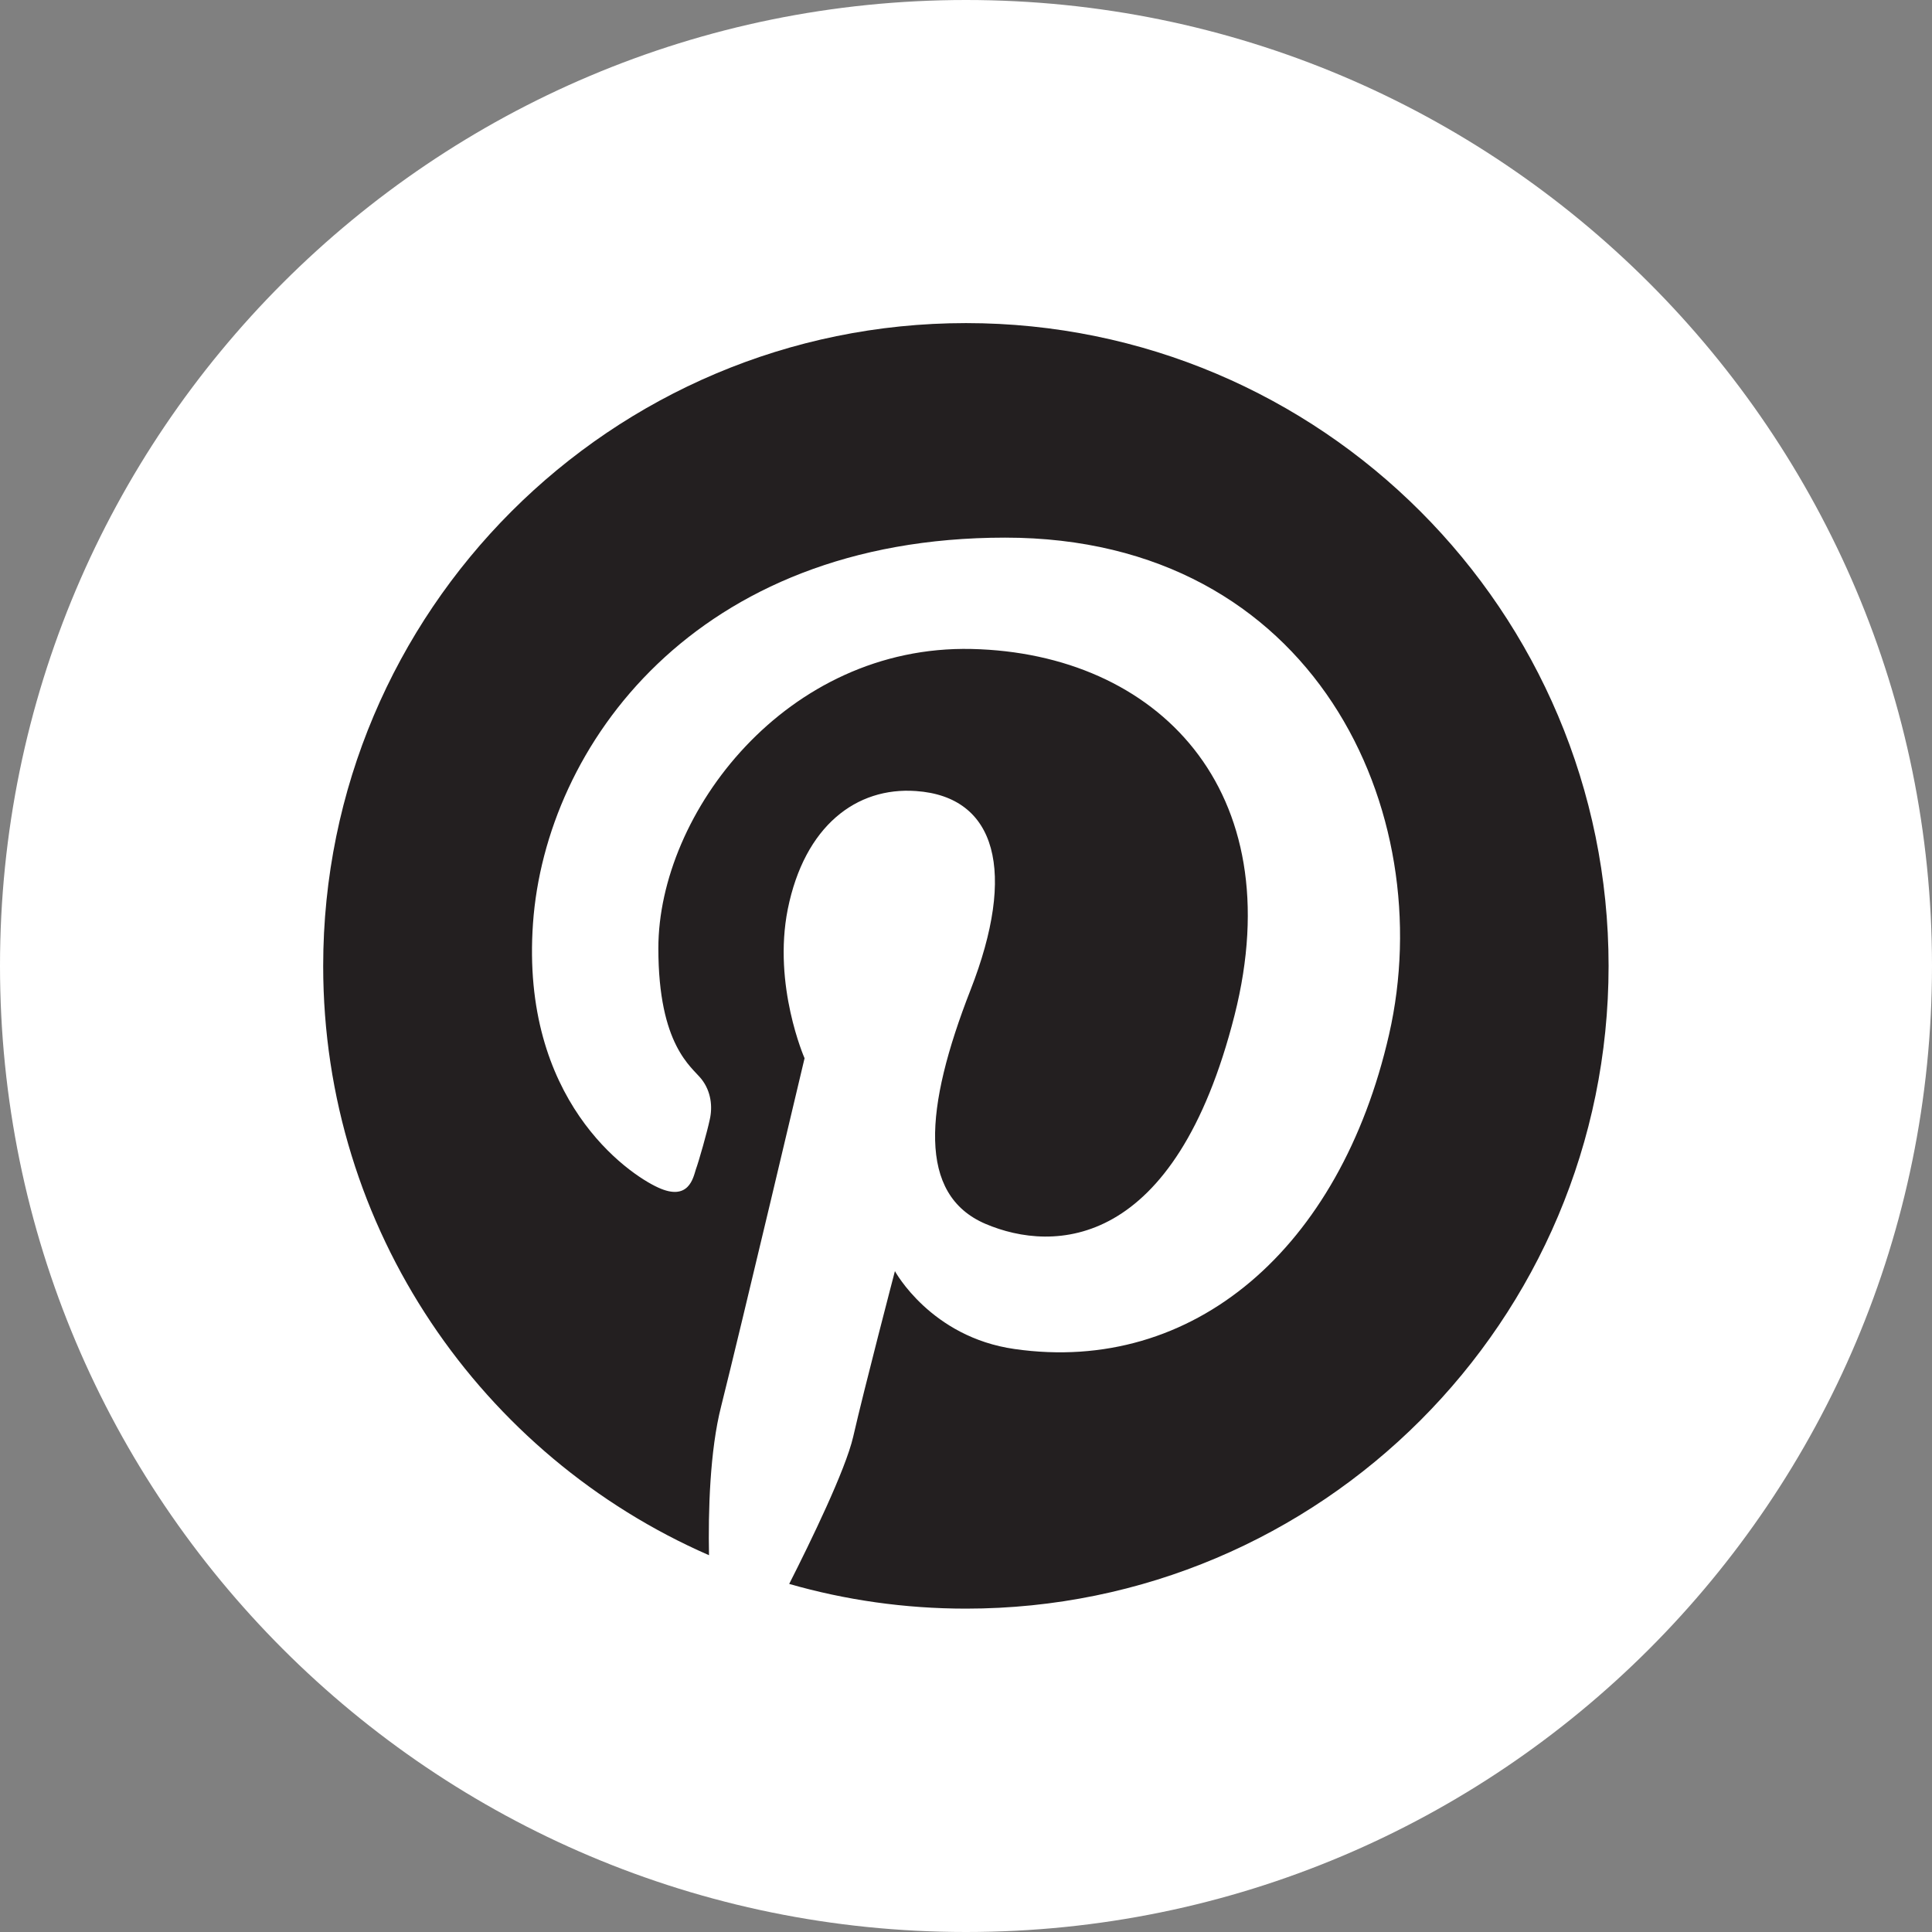
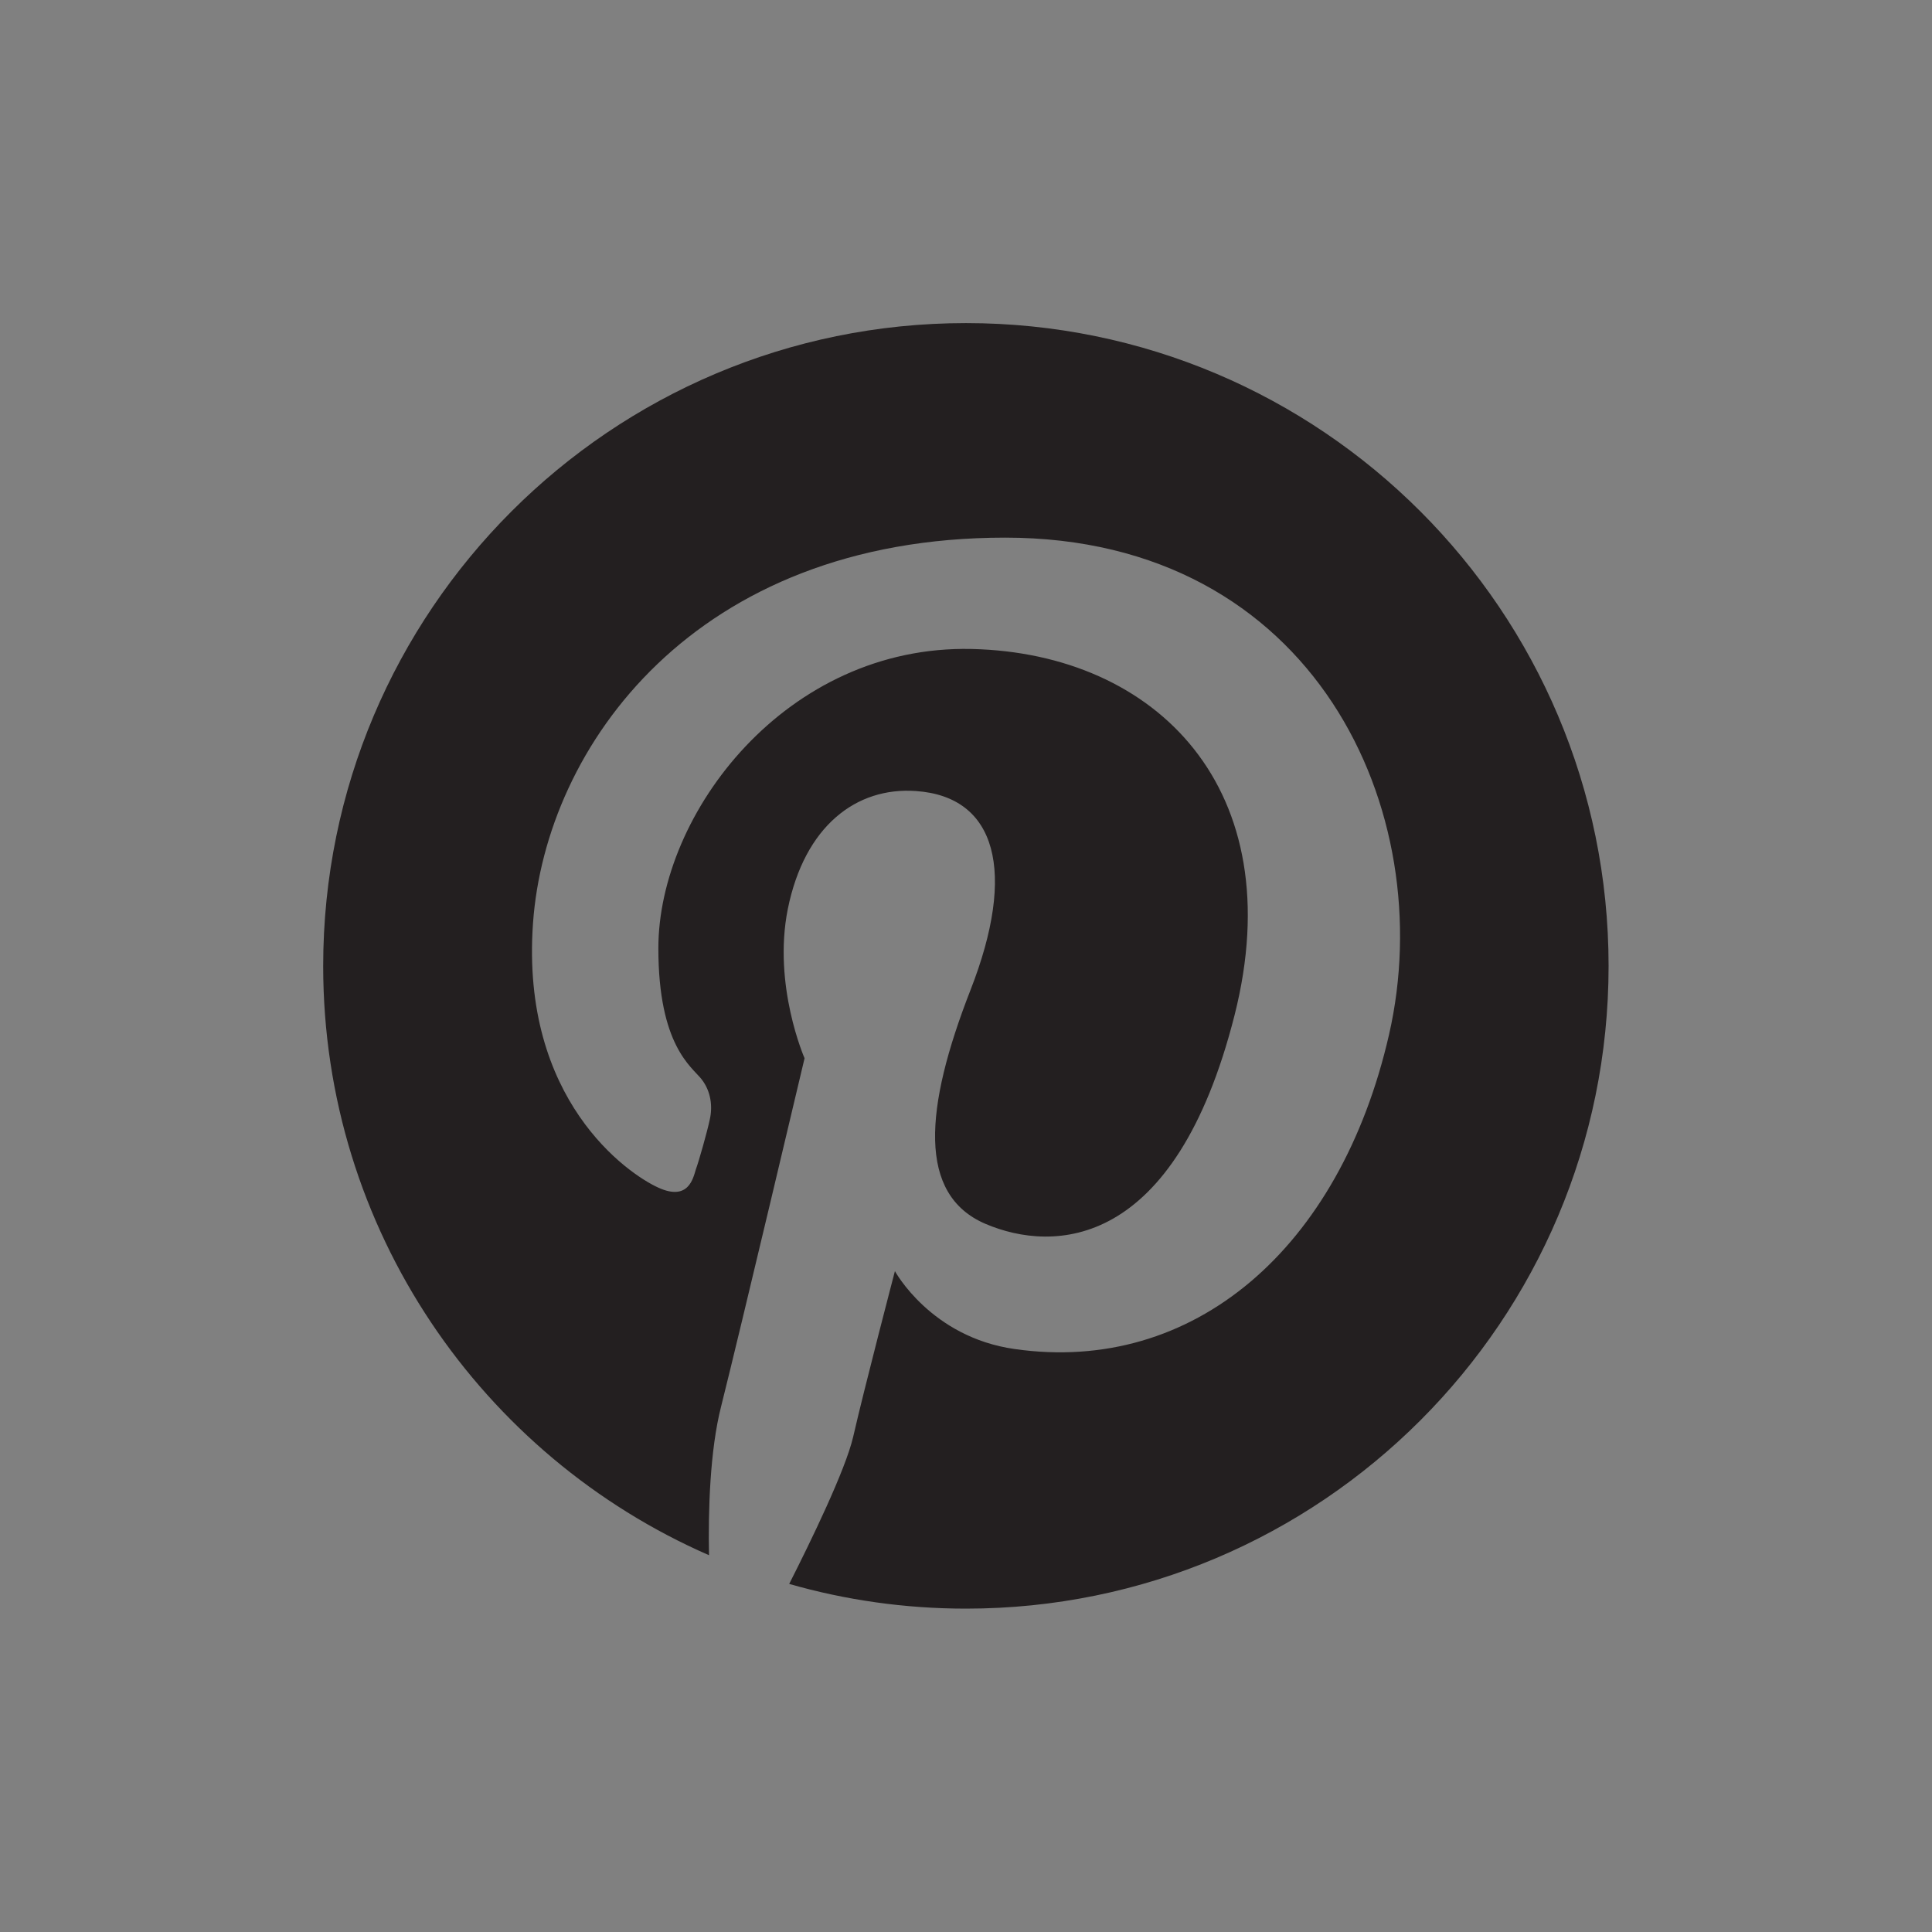
<svg xmlns="http://www.w3.org/2000/svg" version="1.1" id="pinterest" x="0px" y="0px" width="43px" height="43px" viewBox="0 0 43 43" enable-background="new 0 0 43 43" xml:space="preserve">
  <rect x="0" y="0" width="43" height="43" fill="#808080" stroke="none" />
  <g>
-     <path fill="#FFFFFF" d="M43,21.496C43,33.377,33.377,43,21.5,43S0,33.377,0,21.496C0,9.623,9.623,0,21.5,0S43,9.623,43,21.496z" />
    <g>
      <path fill="#231F20" d="M21.5,7.191c-7.901,0-14.307,6.407-14.307,14.309c0,5.866,3.534,10.908,8.587,13.114    c-0.019-0.967,0.018-2.33,0.271-3.317c0.428-1.702,1.856-7.744,1.856-7.744s-0.712-1.62-0.374-3.317    c0.374-1.855,1.528-2.725,2.854-2.63c1.794,0.124,2.244,1.794,1.213,4.429c-1.028,2.634-1.182,4.555,0.333,5.204    c1.52,0.648,4.219,0.584,5.544-4.643c1.271-5.021-1.727-8.057-5.851-8.152c-4.124-0.092-6.973,3.653-6.973,6.662    c0,2.168,0.744,2.637,0.96,2.912c0.217,0.277,0.248,0.619,0.185,0.896c-0.059,0.281-0.243,0.929-0.311,1.115    c-0.059,0.186-0.158,0.715-0.839,0.402c-0.676-0.307-3.064-1.952-2.785-5.883c0.279-3.935,3.597-8.582,10.507-8.582    c6.9,0,9.677,6.114,8.546,11.059c-1.091,4.773-4.358,7.57-8.334,7c-1.866-0.264-2.664-1.734-2.664-1.734s-0.681,2.603-0.929,3.688    c-0.171,0.739-0.951,2.342-1.424,3.274c1.248,0.358,2.568,0.55,3.935,0.55c7.901,0,14.302-6.407,14.302-14.304    C35.802,13.599,29.401,7.191,21.5,7.191z" />
    </g>
  </g>
</svg>